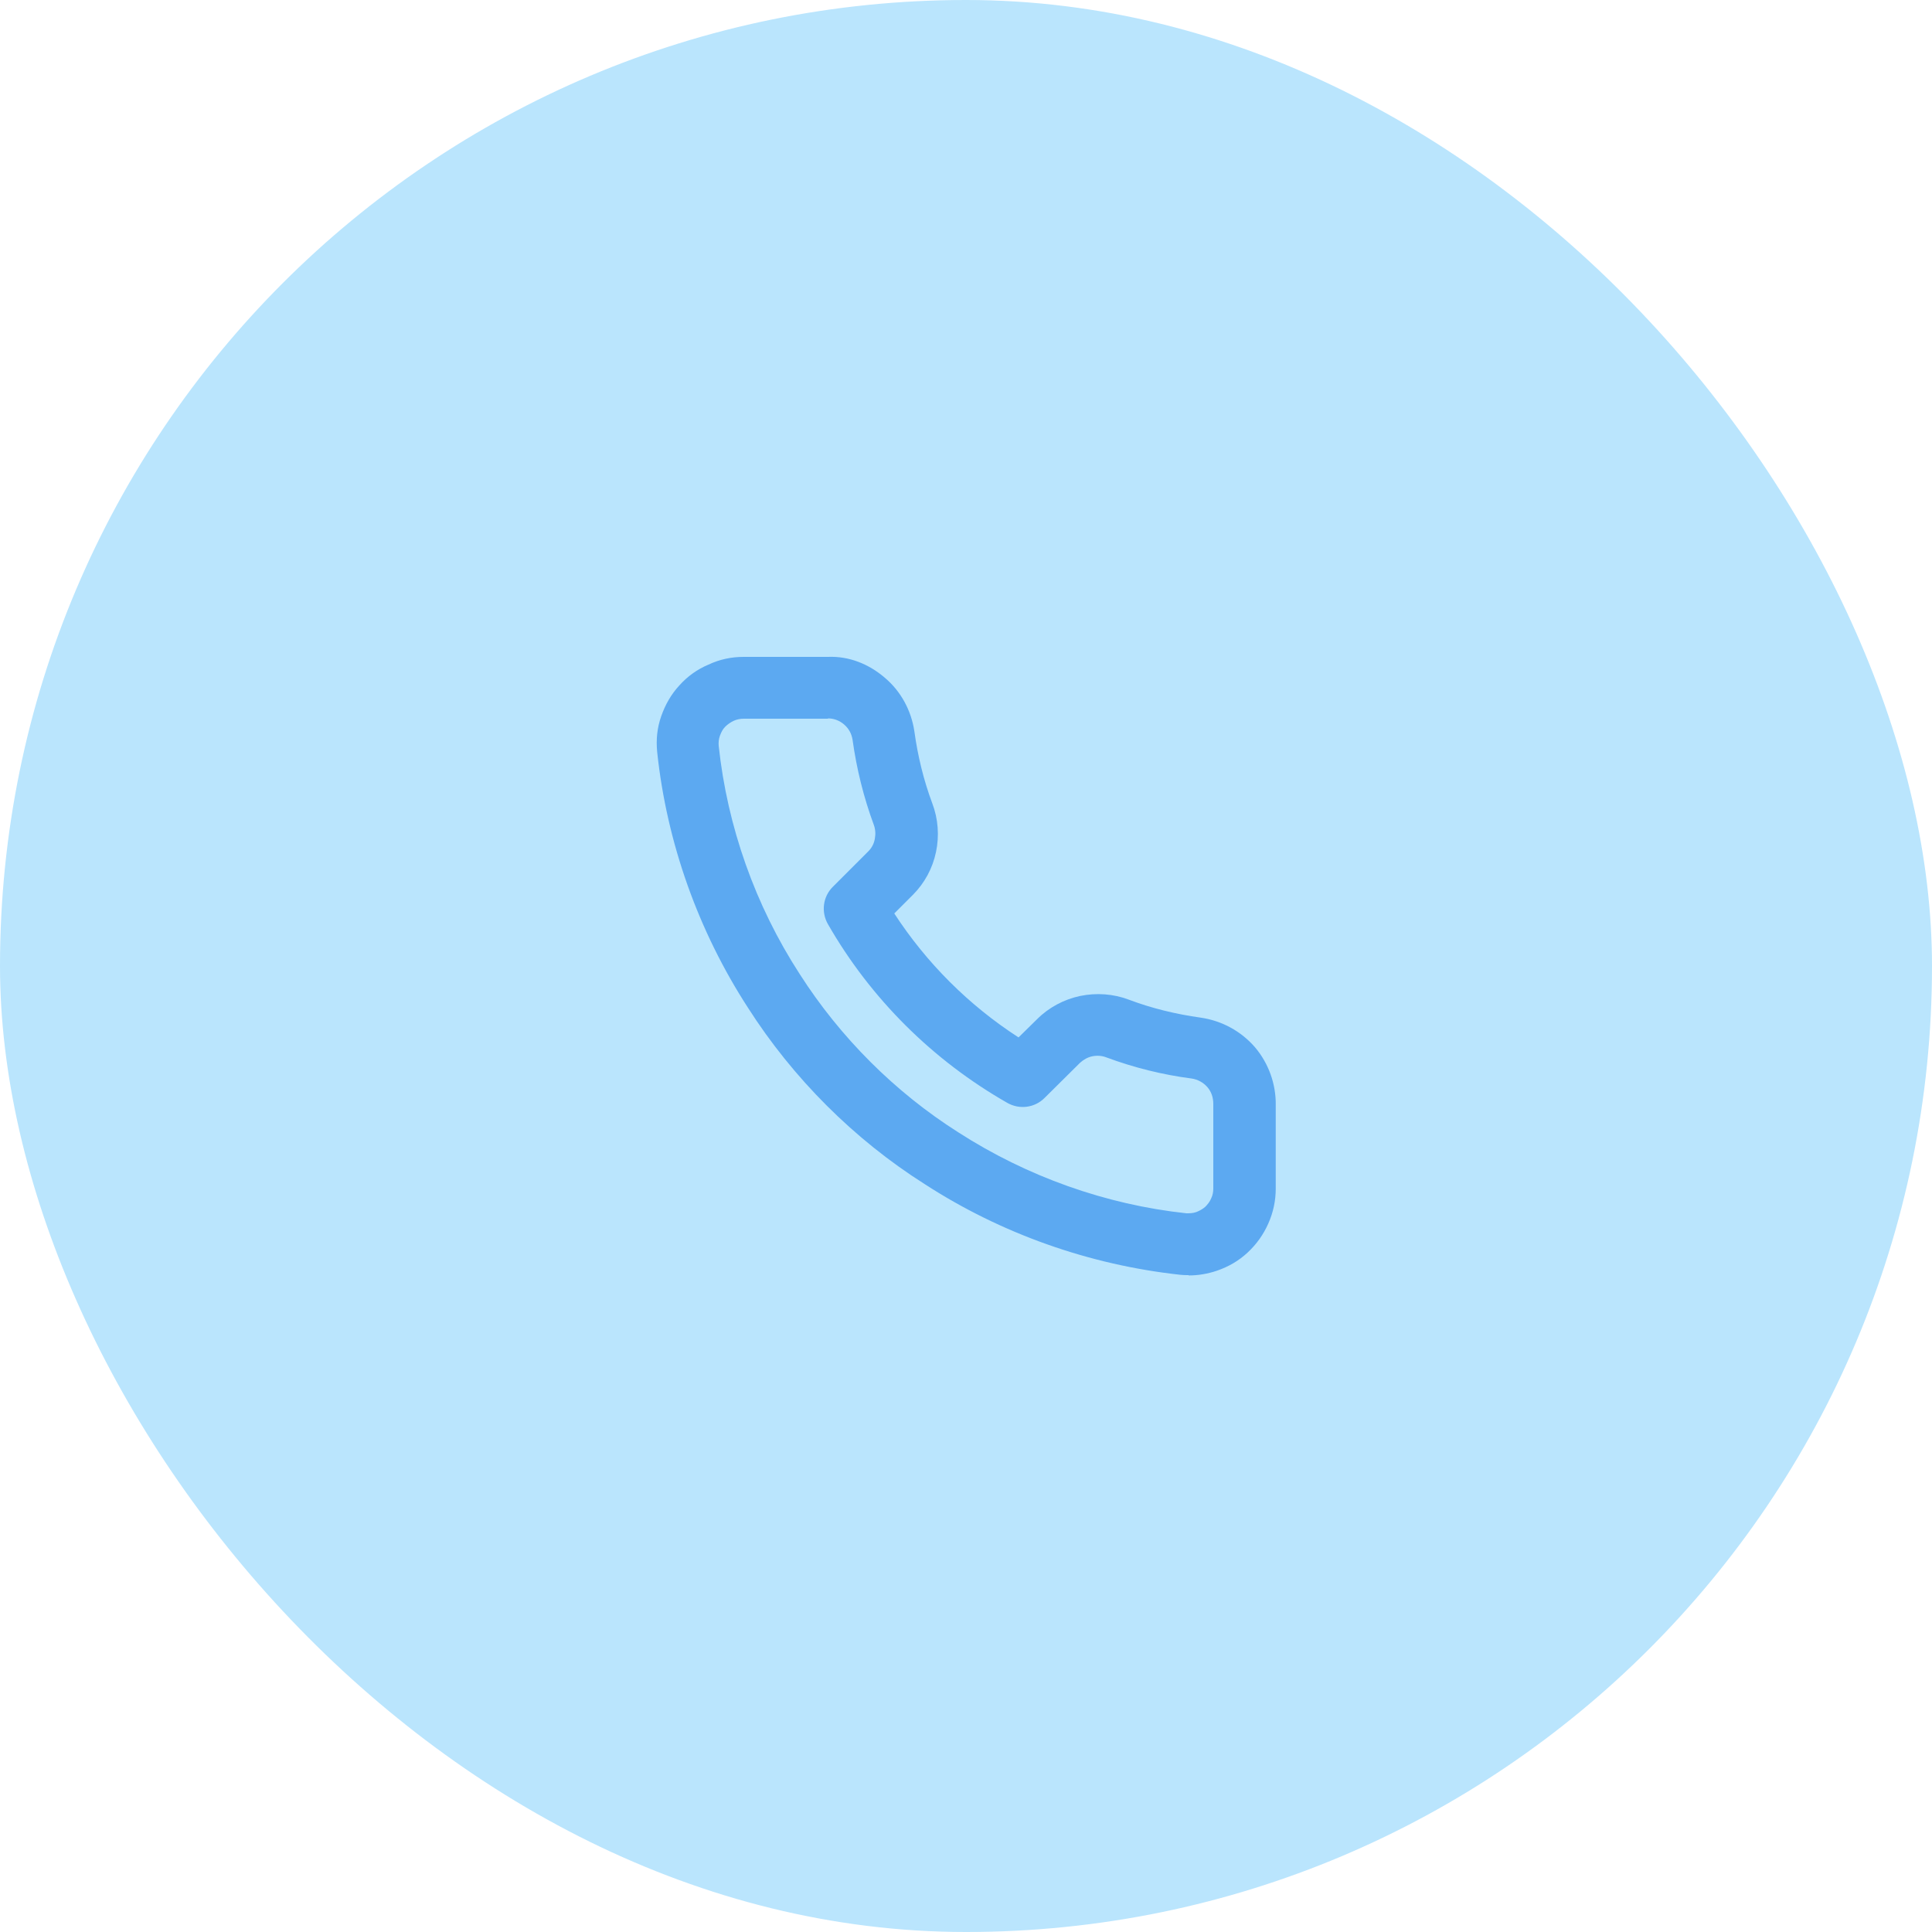
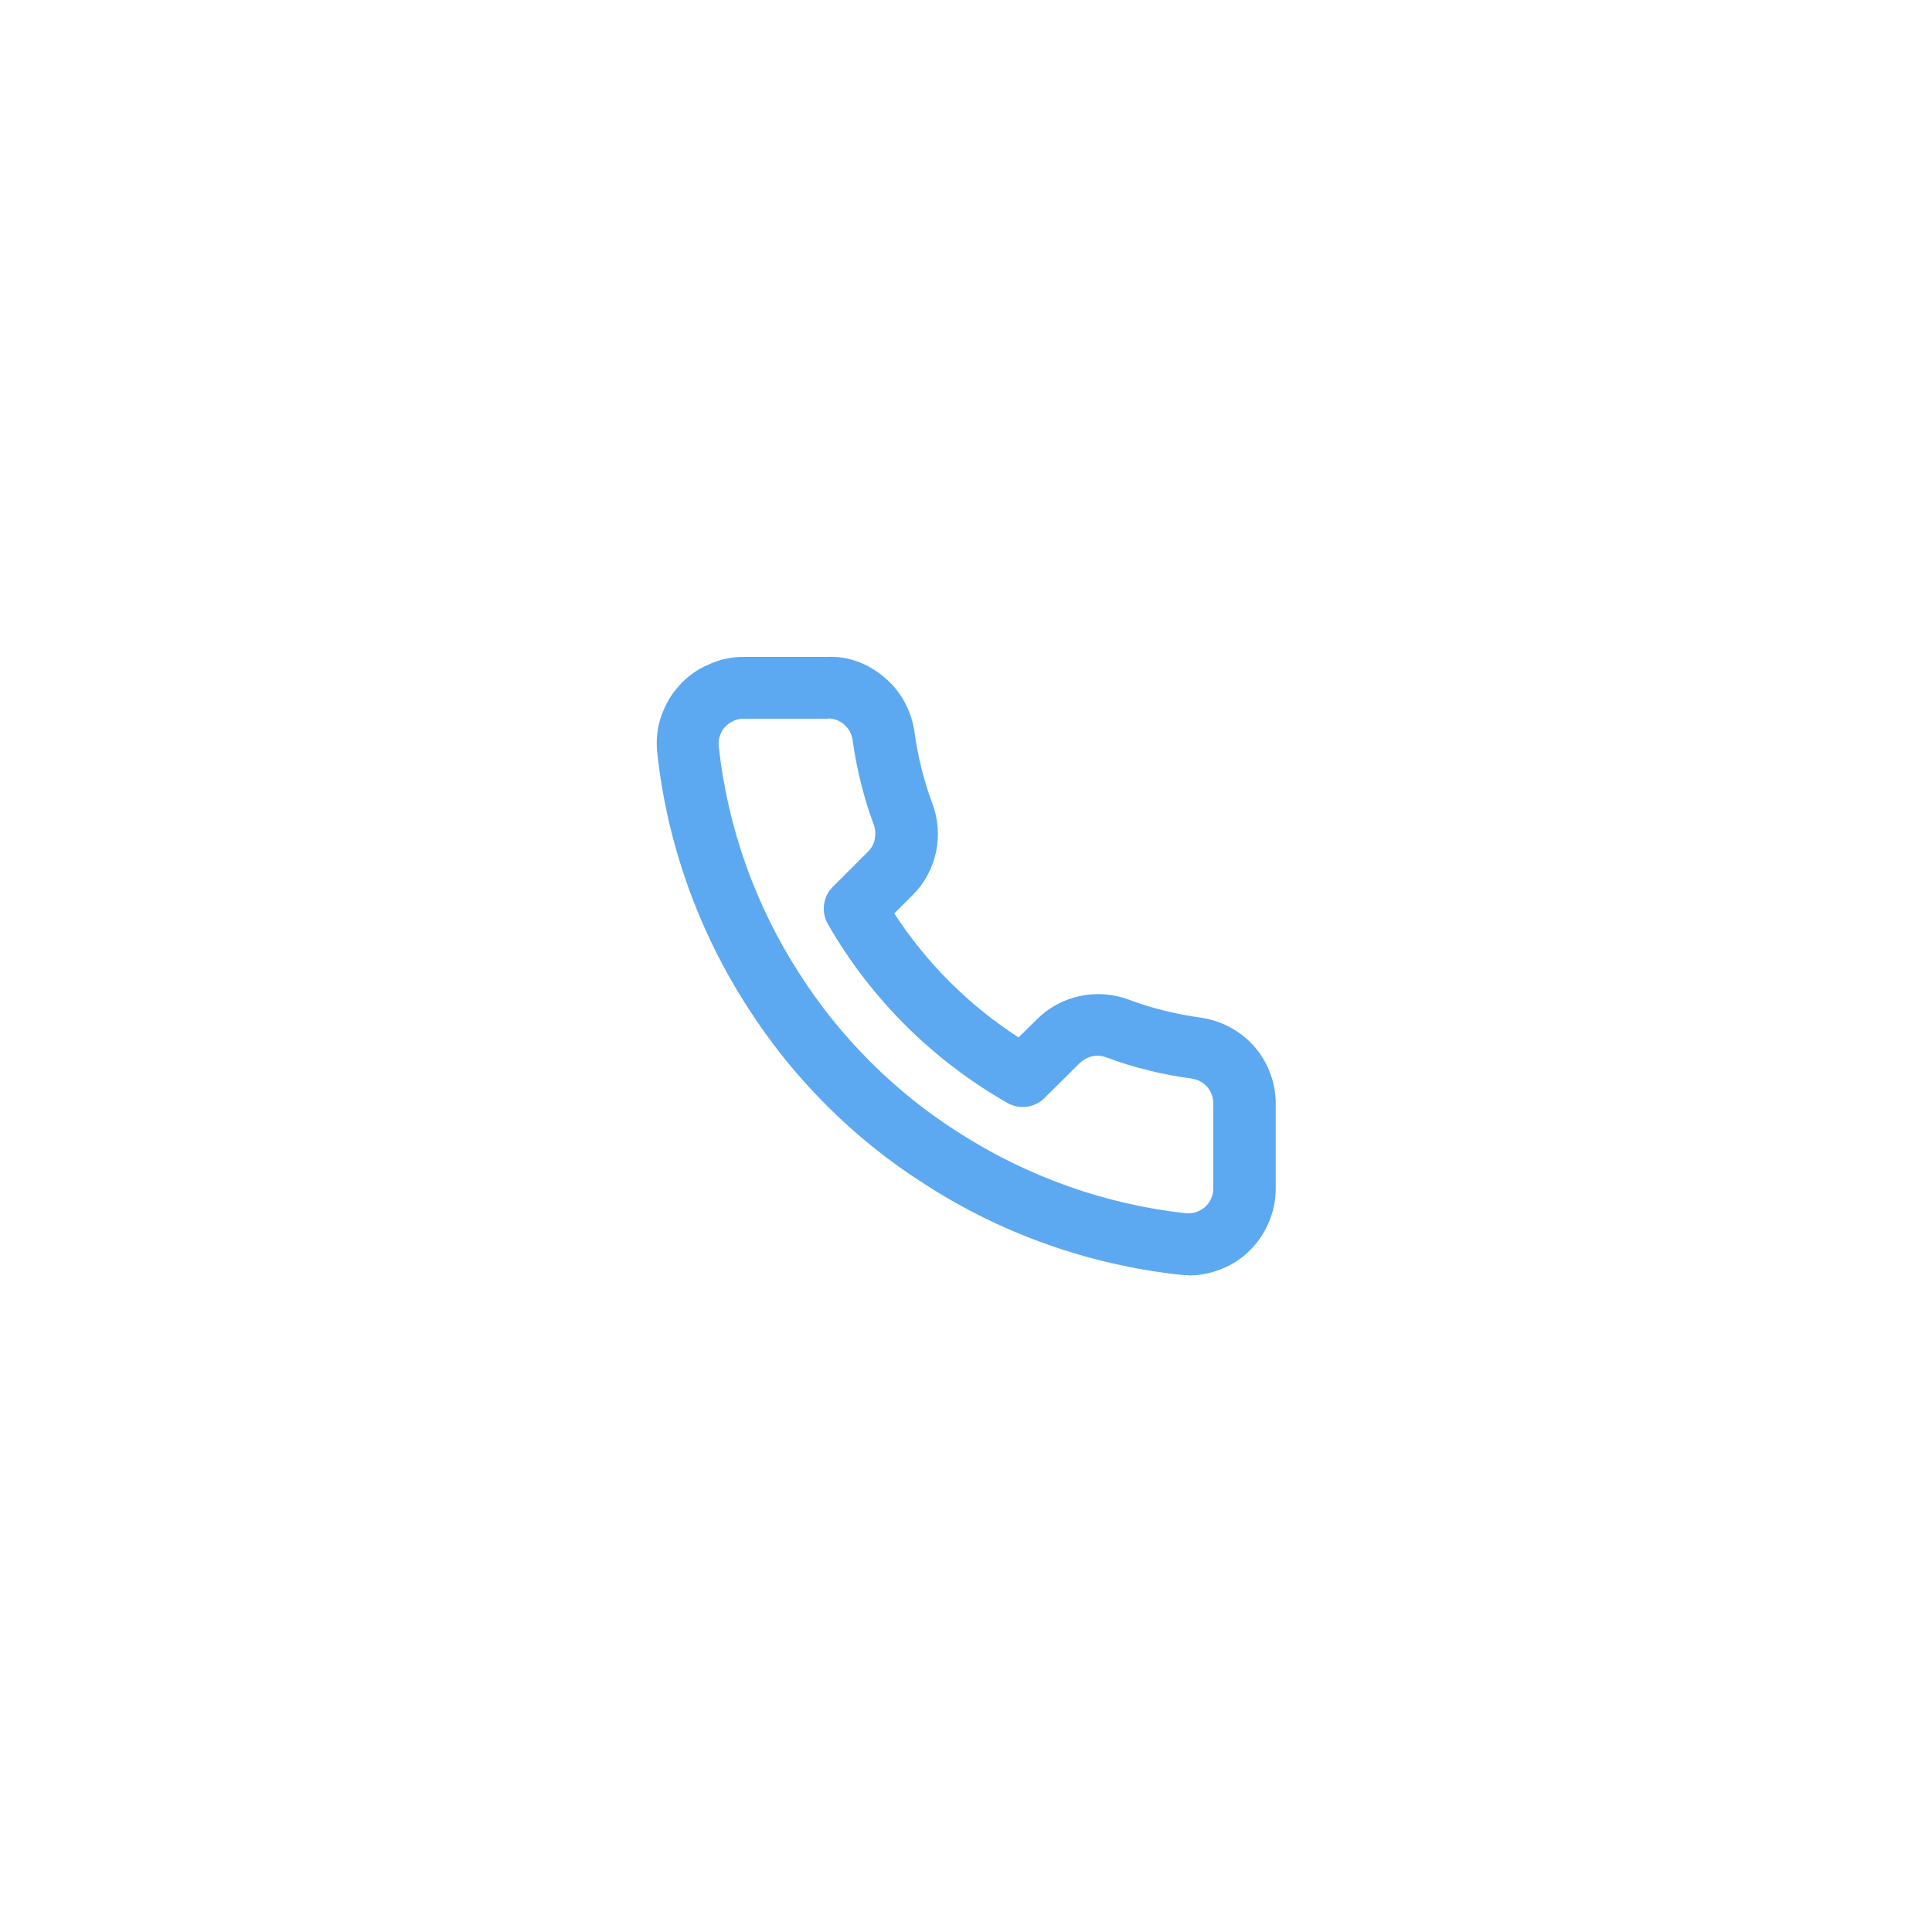
<svg xmlns="http://www.w3.org/2000/svg" width="50" height="50" viewBox="0 0 50 50" fill="none">
-   <rect width="50" height="50" rx="25" fill="#BAE5FD" />
  <path d="M30.752 33C30.688 33 30.616 33 30.552 32.992C28.192 32.736 25.912 31.928 23.936 30.648C22.104 29.488 20.52 27.904 19.352 26.072C18.072 24.096 17.256 21.808 17.008 19.464C16.976 19.136 17.008 18.832 17.112 18.536C17.216 18.24 17.368 17.968 17.584 17.736C17.792 17.504 18.048 17.32 18.336 17.2C18.624 17.064 18.928 17 19.248 17H21.424C21.968 16.976 22.488 17.184 22.904 17.544C23.32 17.896 23.584 18.392 23.664 18.928C23.752 19.568 23.904 20.192 24.128 20.792C24.28 21.192 24.312 21.632 24.224 22.048C24.136 22.472 23.928 22.856 23.624 23.16L23.144 23.64C23.976 24.92 25.072 26.016 26.36 26.848L26.84 26.376C27.144 26.072 27.536 25.864 27.952 25.776C28.376 25.688 28.816 25.72 29.216 25.872C29.808 26.096 30.44 26.248 31.072 26.336C31.624 26.416 32.12 26.688 32.48 27.104C32.832 27.52 33.024 28.056 33.016 28.6V30.76C33.016 31.072 32.952 31.376 32.824 31.664C32.696 31.952 32.52 32.2 32.288 32.416C32.056 32.632 31.792 32.784 31.488 32.888C31.248 32.968 31.008 33.008 30.768 33.008L30.752 33ZM21.432 18.6H19.248C19.16 18.6 19.072 18.616 18.984 18.656C18.904 18.696 18.832 18.744 18.768 18.808C18.704 18.872 18.664 18.952 18.632 19.04C18.6 19.128 18.592 19.216 18.6 19.304C18.824 21.392 19.544 23.432 20.696 25.208C21.744 26.848 23.16 28.264 24.8 29.304C26.576 30.448 28.616 31.176 30.704 31.4C30.784 31.4 30.872 31.4 30.96 31.368C31.04 31.336 31.12 31.296 31.192 31.232C31.256 31.168 31.312 31.096 31.344 31.016C31.384 30.936 31.4 30.848 31.4 30.76V28.568C31.4 28.408 31.352 28.256 31.248 28.136C31.144 28.016 31 27.936 30.84 27.912C30.096 27.816 29.352 27.632 28.64 27.368C28.52 27.32 28.392 27.312 28.272 27.336C28.152 27.36 28.04 27.424 27.952 27.504L27.032 28.416C26.776 28.672 26.384 28.72 26.072 28.544C24.136 27.44 22.528 25.84 21.424 23.912C21.248 23.6 21.296 23.208 21.552 22.952L22.472 22.032C22.56 21.944 22.616 21.84 22.64 21.712C22.664 21.584 22.656 21.464 22.616 21.352C22.352 20.64 22.168 19.896 22.064 19.144C22.04 18.992 21.968 18.856 21.848 18.752C21.728 18.648 21.584 18.592 21.424 18.592L21.432 18.6Z" fill="#5CA9F1" />
</svg>